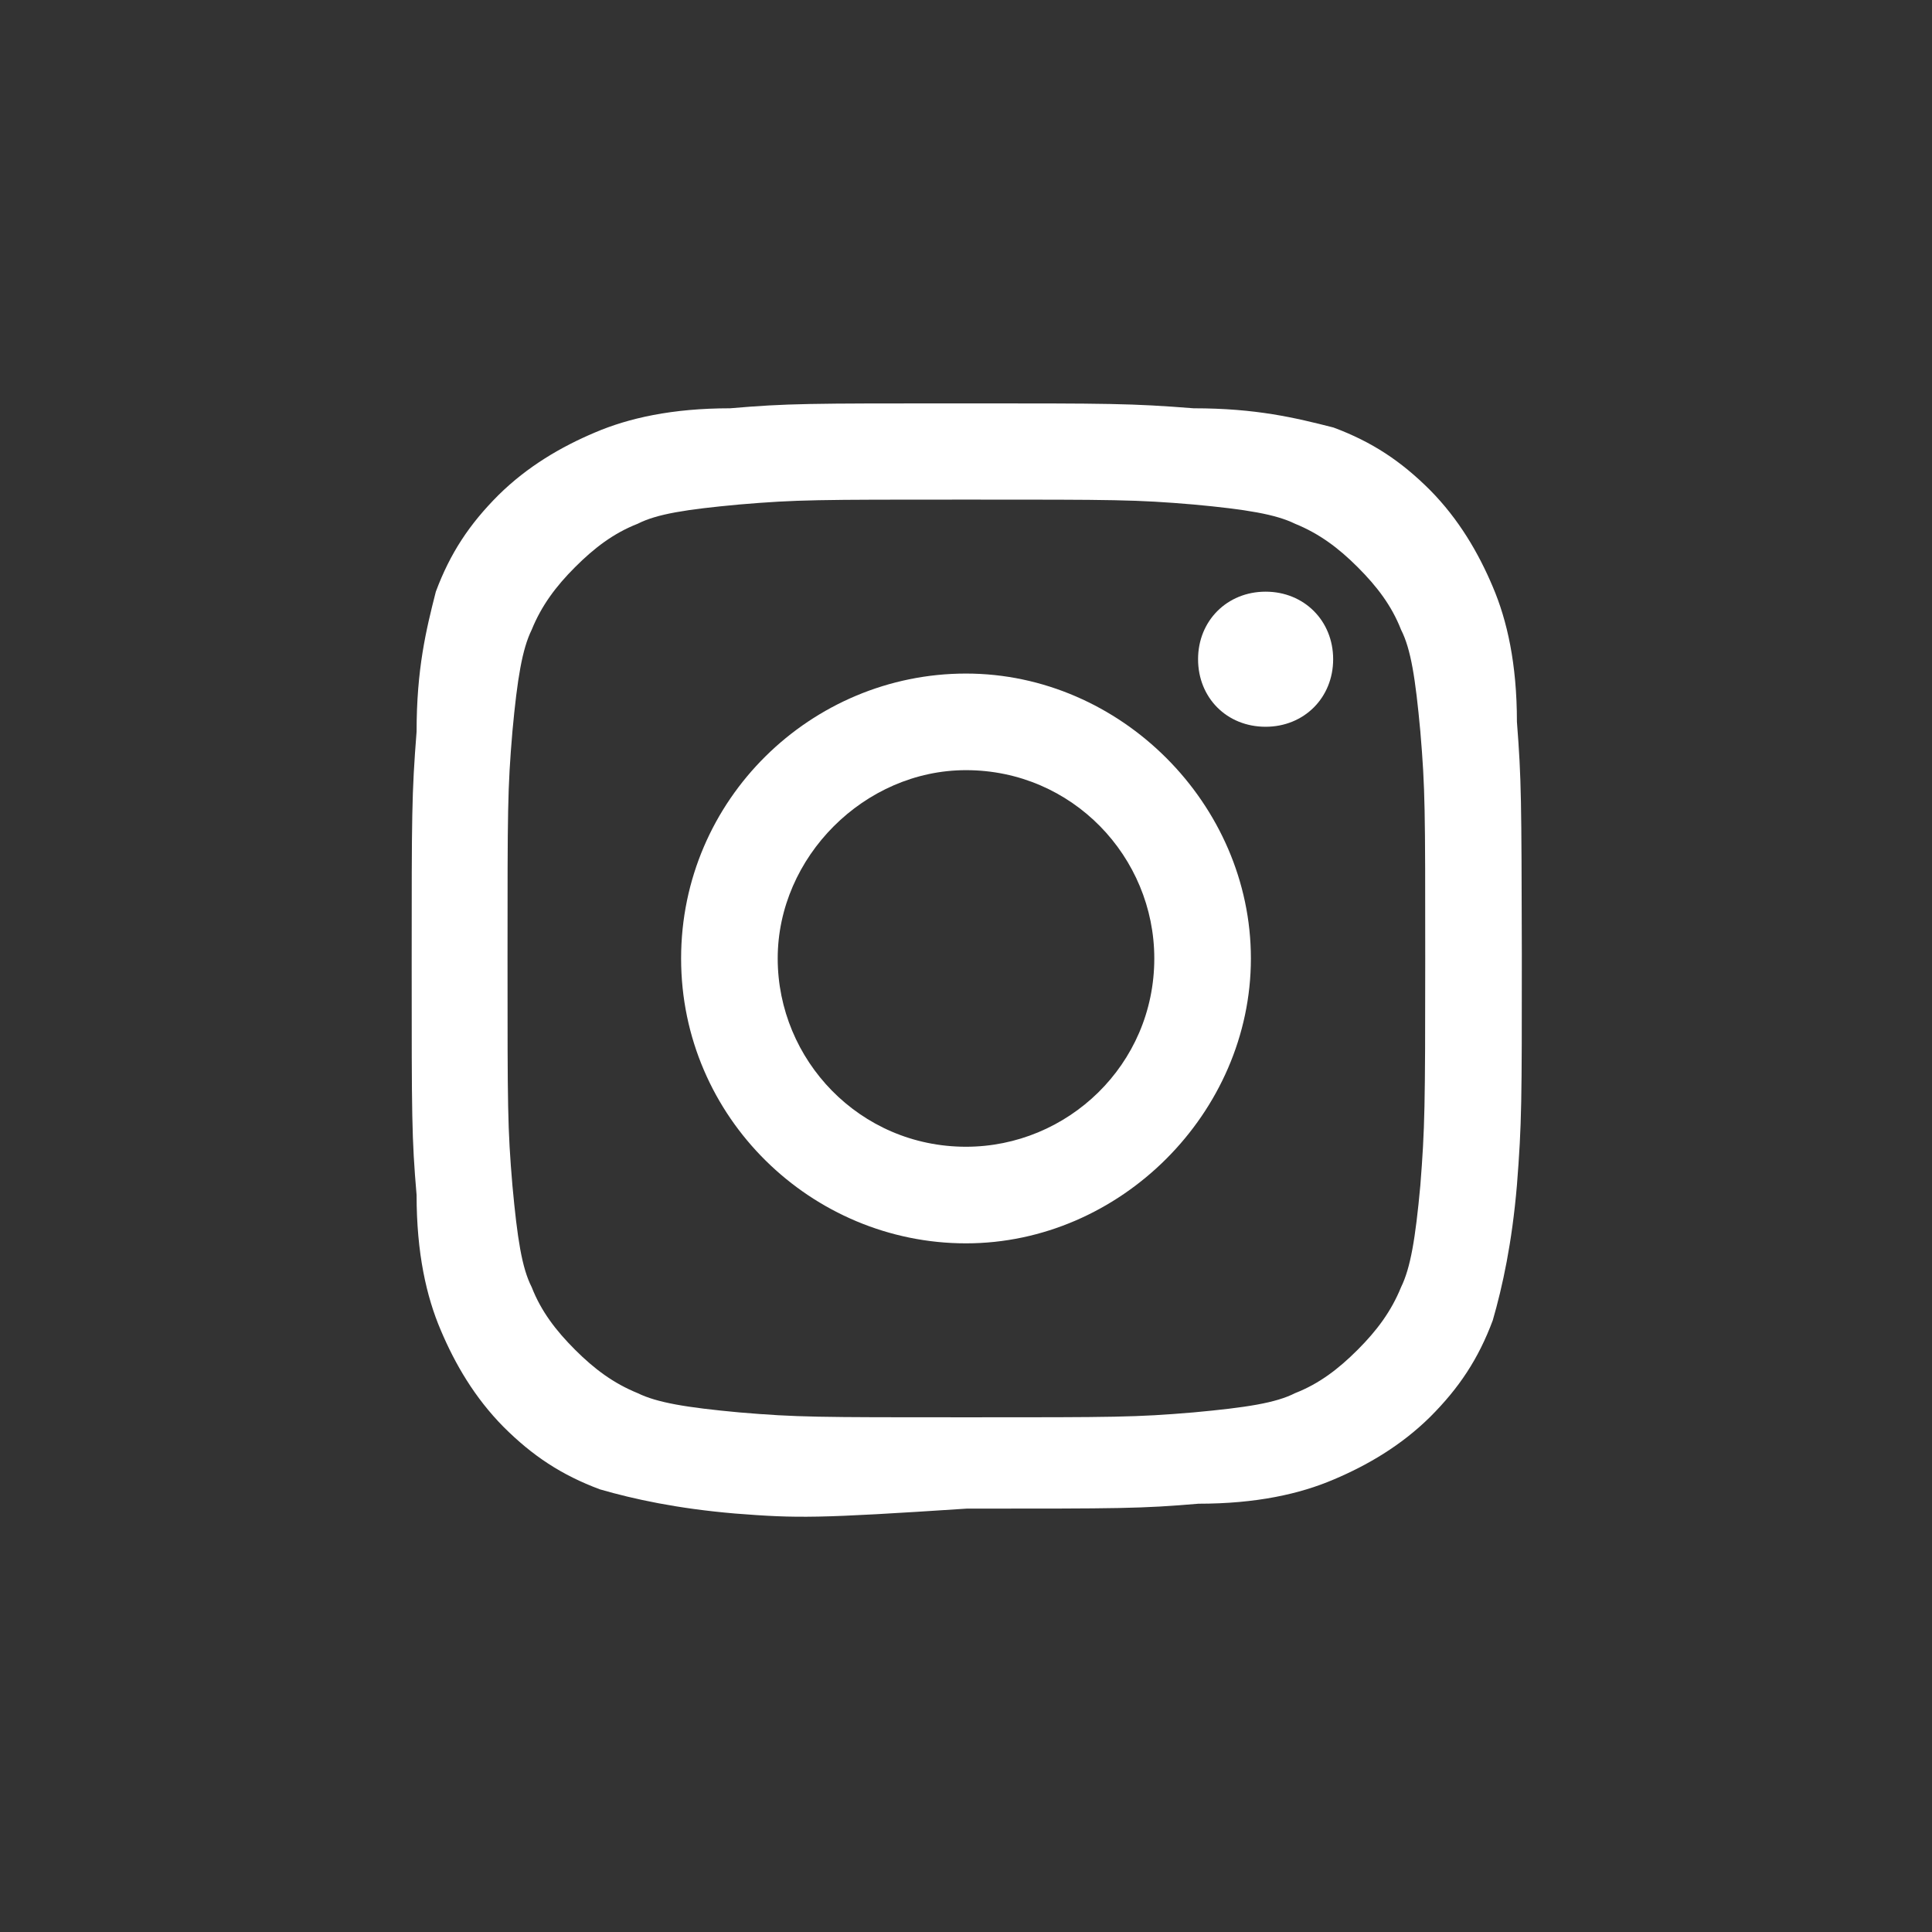
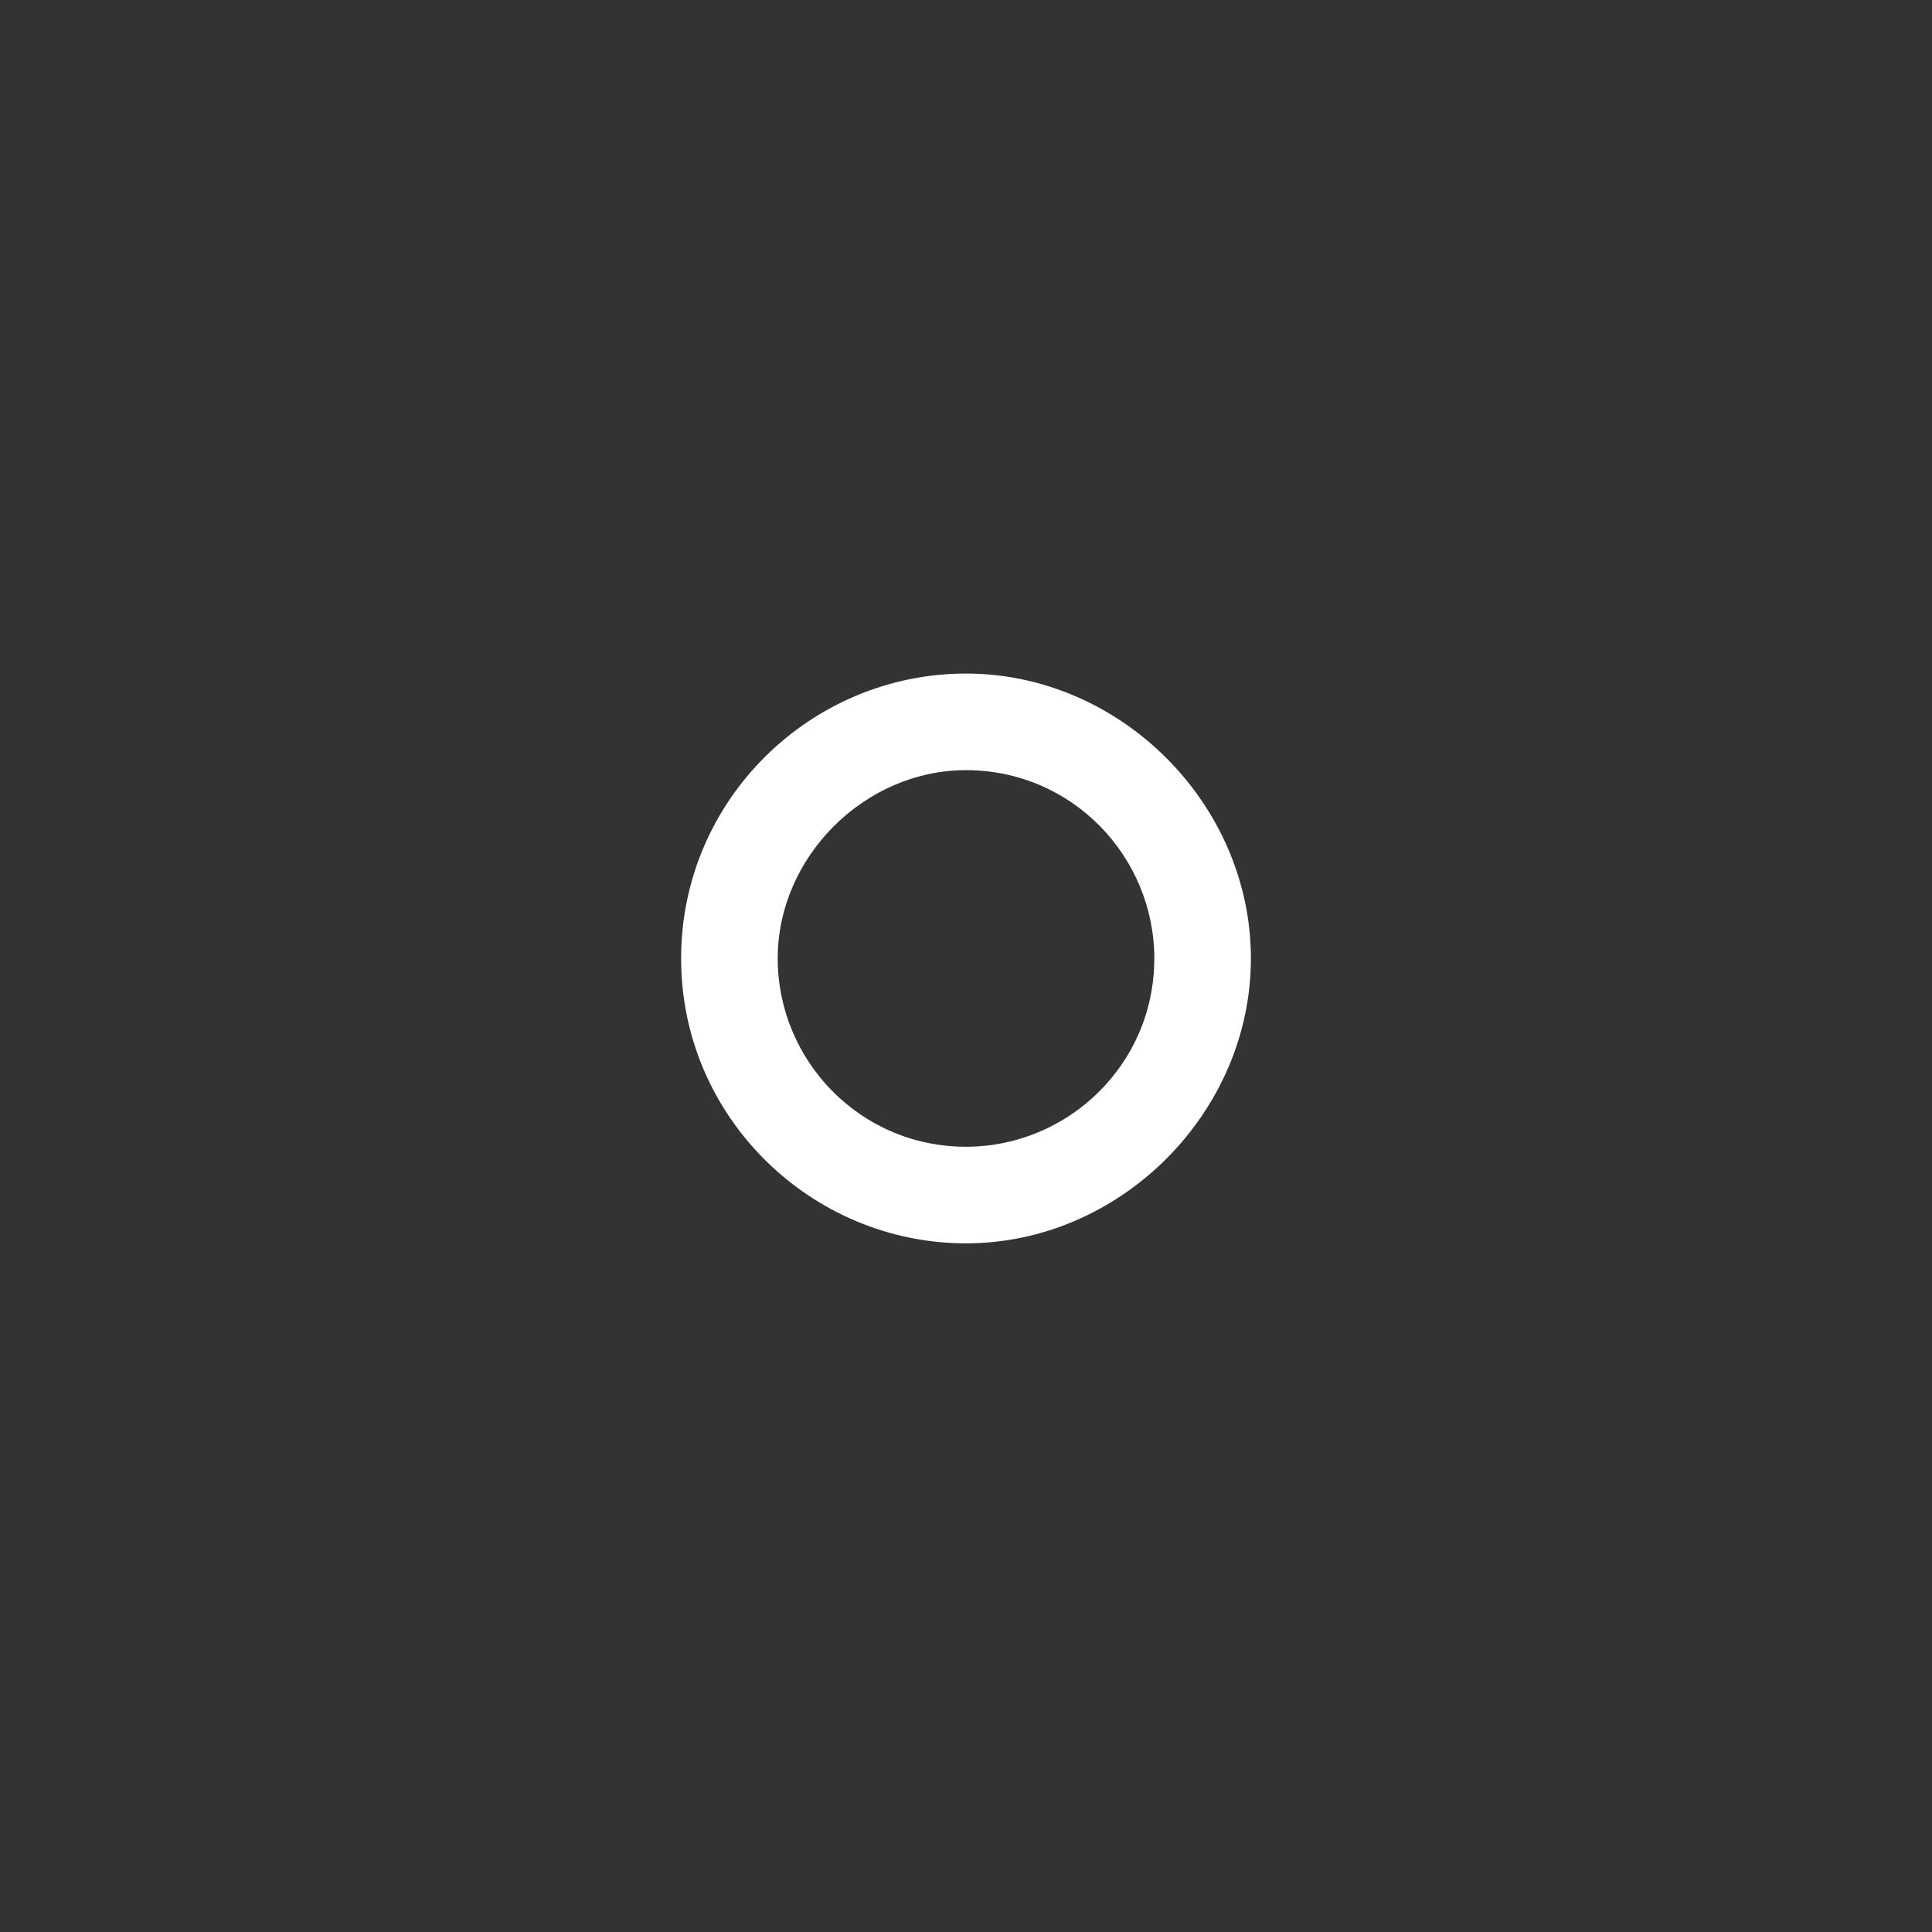
<svg xmlns="http://www.w3.org/2000/svg" version="1.1" id="Layer_1" x="0px" y="0px" viewBox="0 0 512 512" style="enable-background:new 0 0 512 512;" xml:space="preserve">
  <rect x="0" y="0" width="512" height="512" fill="#333333" stroke="none" />
  <style type="text/css">
	.st0{fill:#FFFFFF;}
</style>
  <g>
-     <path class="st0" d="M402,191.3c0-15.4-2.6-26.9-6.4-35.8c-3.8-9-9-17.9-16.6-25.6c-7.7-7.7-15.4-12.8-25.6-16.6   c-10.2-2.6-20.5-5.1-37.1-5.1c-16.6-1.3-21.8-1.3-61.4-1.3c-41,0-46.1,0-61.4,1.3c-15.4,0-26.9,2.6-35.8,6.4   c-9,3.8-17.9,9-25.6,16.6c-7.7,7.7-12.8,15.4-16.6,25.6c-2.6,10.2-5.1,20.5-5.1,37.1c-1.3,16.6-1.3,21.8-1.3,61.4   c0,41,0,46.1,1.3,61.4c0,15.4,2.6,26.9,6.4,35.8c3.8,9,9,17.9,16.6,25.6c7.7,7.7,15.4,12.8,25.6,16.6c9,2.6,20.5,5.1,35.8,6.4   c16.6,1.3,21.8,1.3,61.4-1.3c41,0,46.1,0,61.4-1.3c15.4,0,26.9-2.6,35.8-6.4c9-3.8,17.9-9,25.6-16.6c7.7-7.7,12.8-15.4,16.6-25.6   c2.6-9,5.1-20.5,6.4-35.8c1.3-16.6,1.3-21.8,1.3-61.4C403.2,211.8,403.2,206.7,402,191.3z M376.4,314.2   c-1.3,14.1-2.6,21.8-5.1,26.9c-2.6,6.4-6.4,11.5-11.5,16.6c-5.1,5.1-10.2,9-16.6,11.5c-5.1,2.6-12.8,3.8-26.9,5.1   c-15.4,1.3-20.5,1.3-60.2,1.3s-44.8,0-60.2-1.3c-14.1-1.3-21.8-2.6-26.9-5.1c-6.4-2.6-11.5-6.4-16.6-11.5   c-5.1-5.1-9-10.2-11.5-16.6c-2.6-5.1-3.8-12.8-5.1-26.9c-1.3-15.4-1.3-20.5-1.3-60.2s0-44.8,1.3-60.2c1.3-14.1,2.6-21.8,5.1-26.9   c2.6-6.4,6.4-11.5,11.5-16.6c5.1-5.1,10.2-9,16.6-11.5c5.1-2.6,12.8-3.8,26.9-5.1c15.4-1.3,20.5-1.3,60.2-1.3s44.8,0,60.2,1.3   c14.1,1.3,21.8,2.6,26.9,5.1c6.4,2.6,11.5,6.4,16.6,11.5c5.1,5.1,9,10.2,11.5,16.6c2.6,5.1,3.8,12.8,5.1,26.9   c1.3,15.4,1.3,20.5,1.3,60.2S377.6,298.8,376.4,314.2z" />
    <path class="st0" d="M256,178.5c-41,0-75.5,33.3-75.5,75.5s34.6,75.5,75.5,75.5s75.5-34.6,75.5-75.5S297,178.5,256,178.5z    M256,303.9c-28.2,0-49.9-23-49.9-49.9s23-49.9,49.9-49.9c28.2,0,49.9,23,49.9,49.9C305.9,282.2,282.9,303.9,256,303.9z" />
-     <path class="st0" d="M317.5,174.7c0-10.2,7.7-17.9,17.9-17.9c10.2,0,17.9,7.7,17.9,17.9s-7.7,17.9-17.9,17.9   C325.1,192.6,317.5,184.9,317.5,174.7" />
  </g>
</svg>